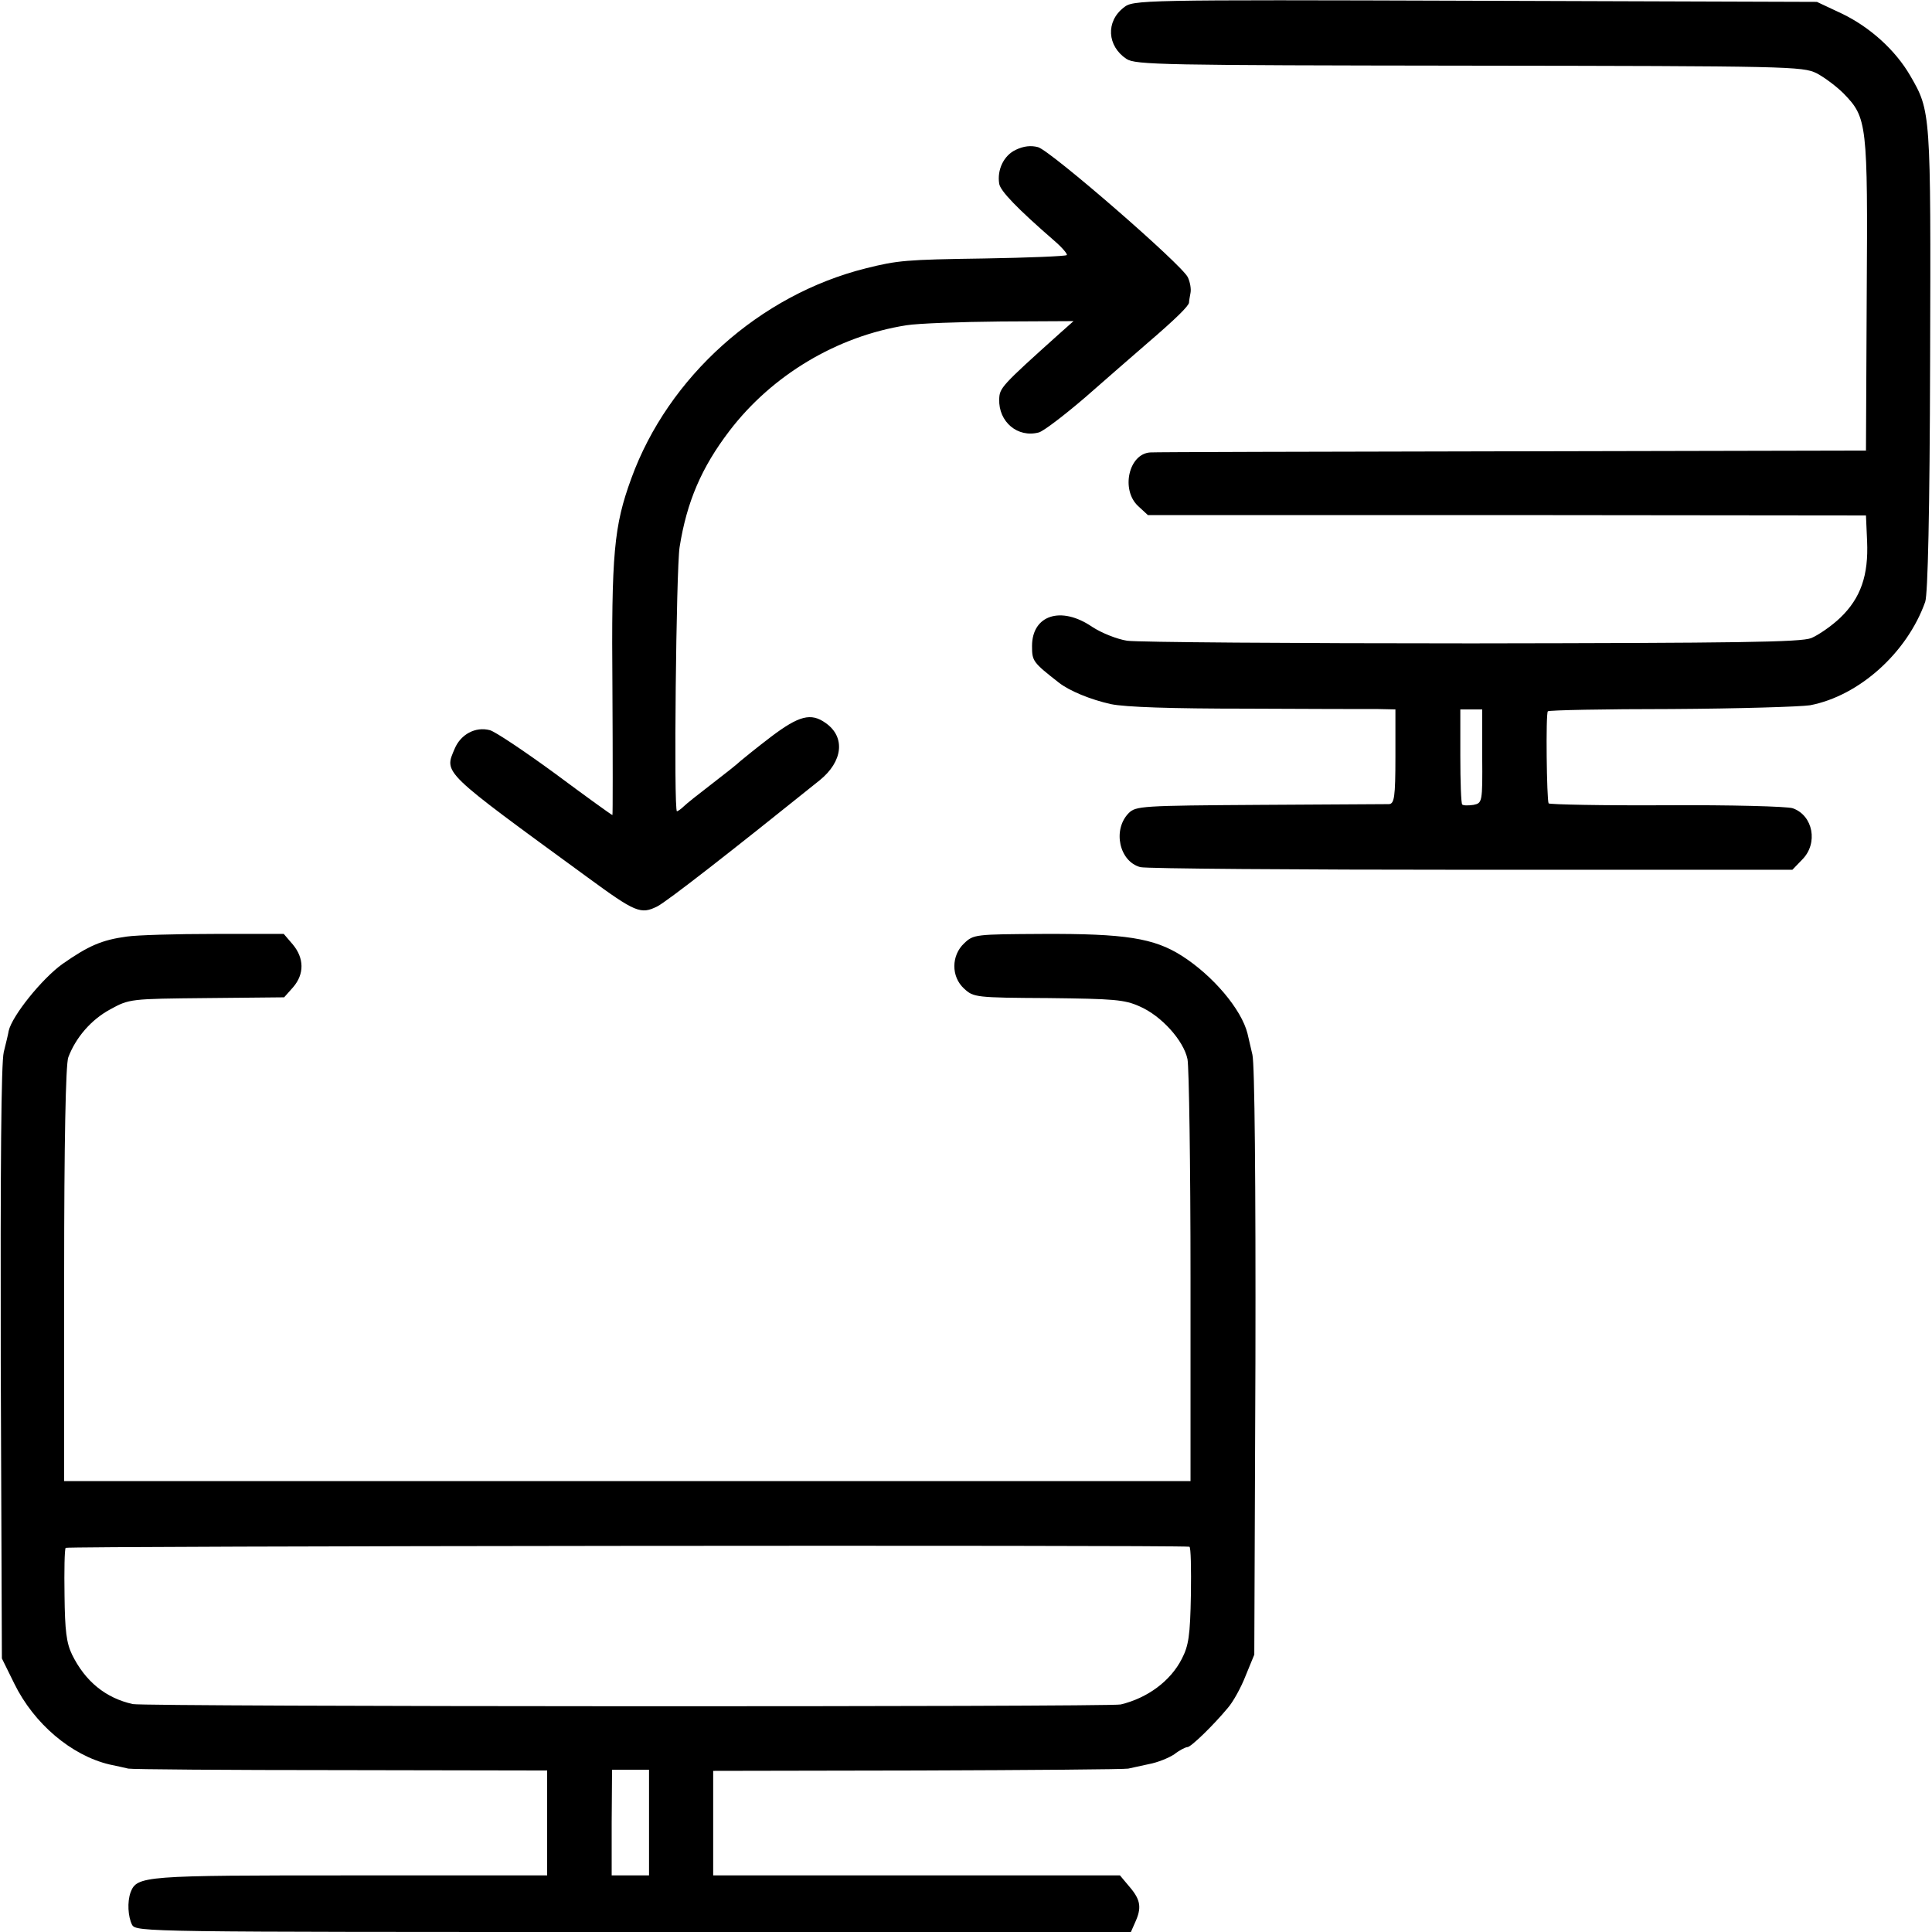
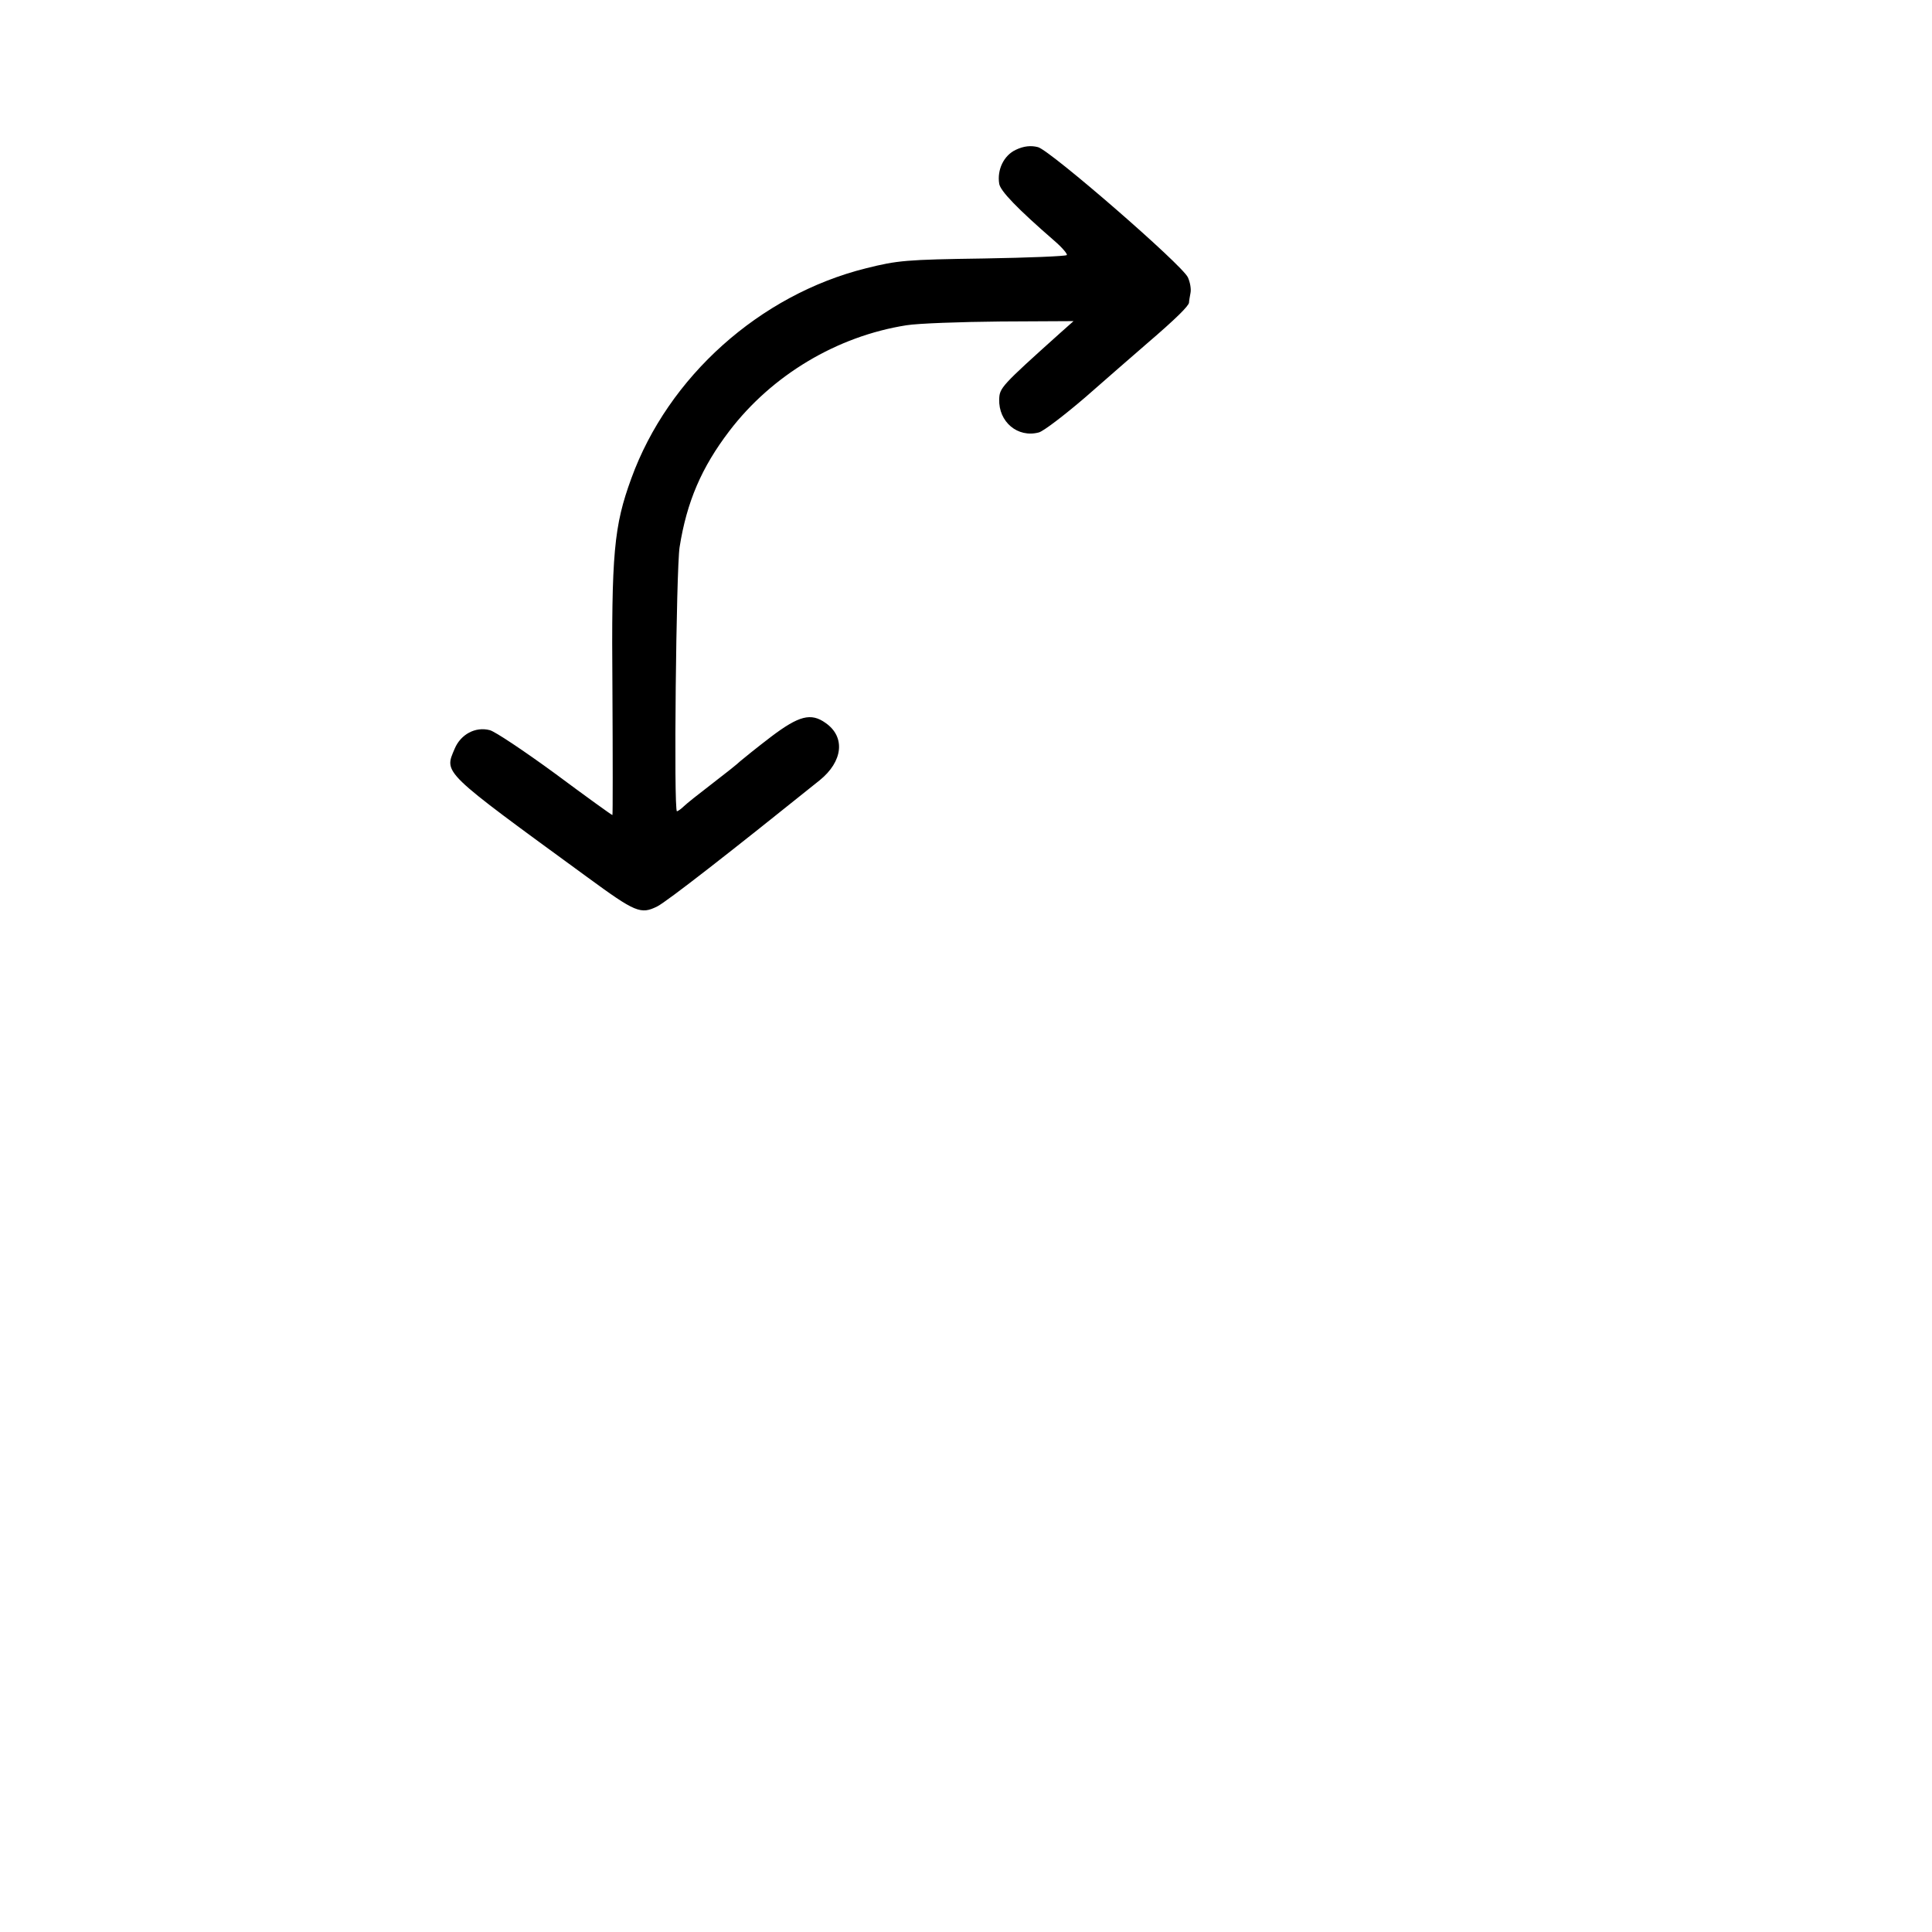
<svg xmlns="http://www.w3.org/2000/svg" version="1.0" width="512pt" height="512pt" viewBox="0 0 512 512" preserveAspectRatio="xMidYMid meet">
  <g transform="translate(0,512) scale(0.1,-0.1)" fill="#000000" stroke="none">
-     <path d="M2978 5100 c-48 -37 -44 -102 7 -136 24 -16 96 -17 908 -18 848 -1 884 -2 921 -20 21 -11 53 -35 72 -54 62 -64 64 -78 61 -535 l-2 -411 -940 -2 c-517 -1 -948 -2 -957 -3 -57 -4 -78 -99 -32 -142 l26 -24 951 0 952 -1 3 -68 c4 -91 -17 -151 -71 -203 -23 -22 -58 -46 -77 -54 -28 -11 -194 -13 -900 -14 -476 0 -886 3 -913 7 -26 4 -67 20 -93 37 -82 56 -159 31 -159 -51 0 -40 2 -43 71 -97 28 -22 84 -45 138 -57 39 -8 160 -12 360 -12 165 -1 322 -1 347 -1 l47 -1 0 -125 c0 -108 -3 -125 -17 -126 -9 0 -163 -1 -343 -2 -313 -2 -328 -3 -347 -22 -43 -44 -25 -128 31 -143 16 -4 411 -7 878 -7 l850 0 26 27 c43 43 29 117 -25 136 -14 5 -165 9 -334 8 -170 -1 -311 2 -313 5 -5 9 -8 239 -2 244 3 3 150 6 327 6 177 1 342 6 368 10 130 25 257 139 305 274 7 20 12 238 13 640 2 661 2 660 -53 755 -39 67 -106 128 -181 164 l-66 31 -906 3 c-895 3 -906 2 -931 -18z m950 -1984 c1 -123 0 -124 -23 -129 -14 -2 -27 -2 -30 1 -3 3 -5 61 -5 129 l0 123 29 0 29 0 0 -124z" />
    <path d="M2692 4723 c-32 -15 -50 -53 -44 -90 3 -19 47 -65 146 -151 21 -18 36 -36 33 -38 -3 -3 -101 -7 -219 -9 -207 -3 -229 -5 -313 -26 -281 -70 -524 -287 -622 -557 -46 -126 -53 -198 -50 -558 1 -184 1 -334 0 -334 -2 0 -70 49 -152 110 -82 60 -160 112 -173 115 -38 10 -77 -11 -93 -49 -28 -66 -37 -57 352 -341 127 -93 141 -99 185 -77 27 14 196 146 430 334 62 50 69 115 16 152 -39 28 -71 19 -144 -36 -38 -29 -75 -59 -82 -65 -7 -7 -41 -34 -75 -60 -34 -26 -68 -53 -75 -60 -7 -7 -16 -13 -18 -13 -9 0 -2 643 7 700 19 120 58 211 132 308 113 148 285 251 469 280 31 5 143 9 250 10 l193 1 -36 -32 c-156 -140 -160 -145 -161 -175 -2 -60 49 -103 105 -88 12 3 67 45 123 93 55 48 129 113 164 143 77 66 110 99 111 108 0 4 2 15 4 26 2 10 -1 28 -7 41 -15 33 -363 335 -397 345 -19 5 -38 3 -59 -7z" />
-     <path d="M336 2638 c-66 -9 -101 -24 -171 -73 -54 -39 -133 -137 -142 -177 -1 -7 -7 -32 -13 -56 -7 -28 -9 -303 -8 -825 l3 -782 33 -67 c52 -106 151 -190 252 -214 19 -4 42 -9 50 -11 8 -2 261 -4 563 -4 l547 -1 0 -139 0 -139 -520 0 c-550 0 -567 -1 -584 -45 -9 -25 -7 -64 4 -86 11 -19 36 -19 1329 -19 l1318 0 11 25 c18 39 15 60 -14 94 l-26 31 -539 0 -539 0 0 138 0 139 543 1 c298 1 549 3 557 5 8 2 33 7 55 12 22 4 52 16 67 26 14 11 30 19 35 19 9 0 68 57 107 104 14 16 35 54 47 85 l23 56 3 775 c1 477 -2 791 -8 815 -5 22 -11 47 -13 56 -16 64 -91 153 -174 206 -74 47 -150 59 -369 58 -178 -1 -183 -1 -208 -25 -34 -32 -35 -88 0 -120 25 -23 30 -24 223 -25 174 -2 202 -4 242 -22 58 -25 117 -91 127 -140 4 -21 8 -281 8 -578 l0 -540 -1493 0 -1492 0 0 548 c0 347 4 557 11 575 20 53 61 100 111 127 51 28 53 28 256 30 l205 2 24 27 c30 35 29 77 -1 113 l-24 28 -184 0 c-101 0 -205 -3 -232 -7z m2816 -1617 c4 -1 5 -58 4 -128 -2 -108 -6 -134 -24 -169 -30 -59 -91 -104 -162 -121 -29 -7 -2586 -6 -2618 1 -72 16 -126 60 -161 131 -15 31 -19 64 -20 157 -1 65 0 122 3 126 3 5 2940 8 2978 3z m-1432 -731 l0 -140 -50 0 -49 0 0 140 1 140 49 0 49 0 0 -140z" />
  </g>
</svg>